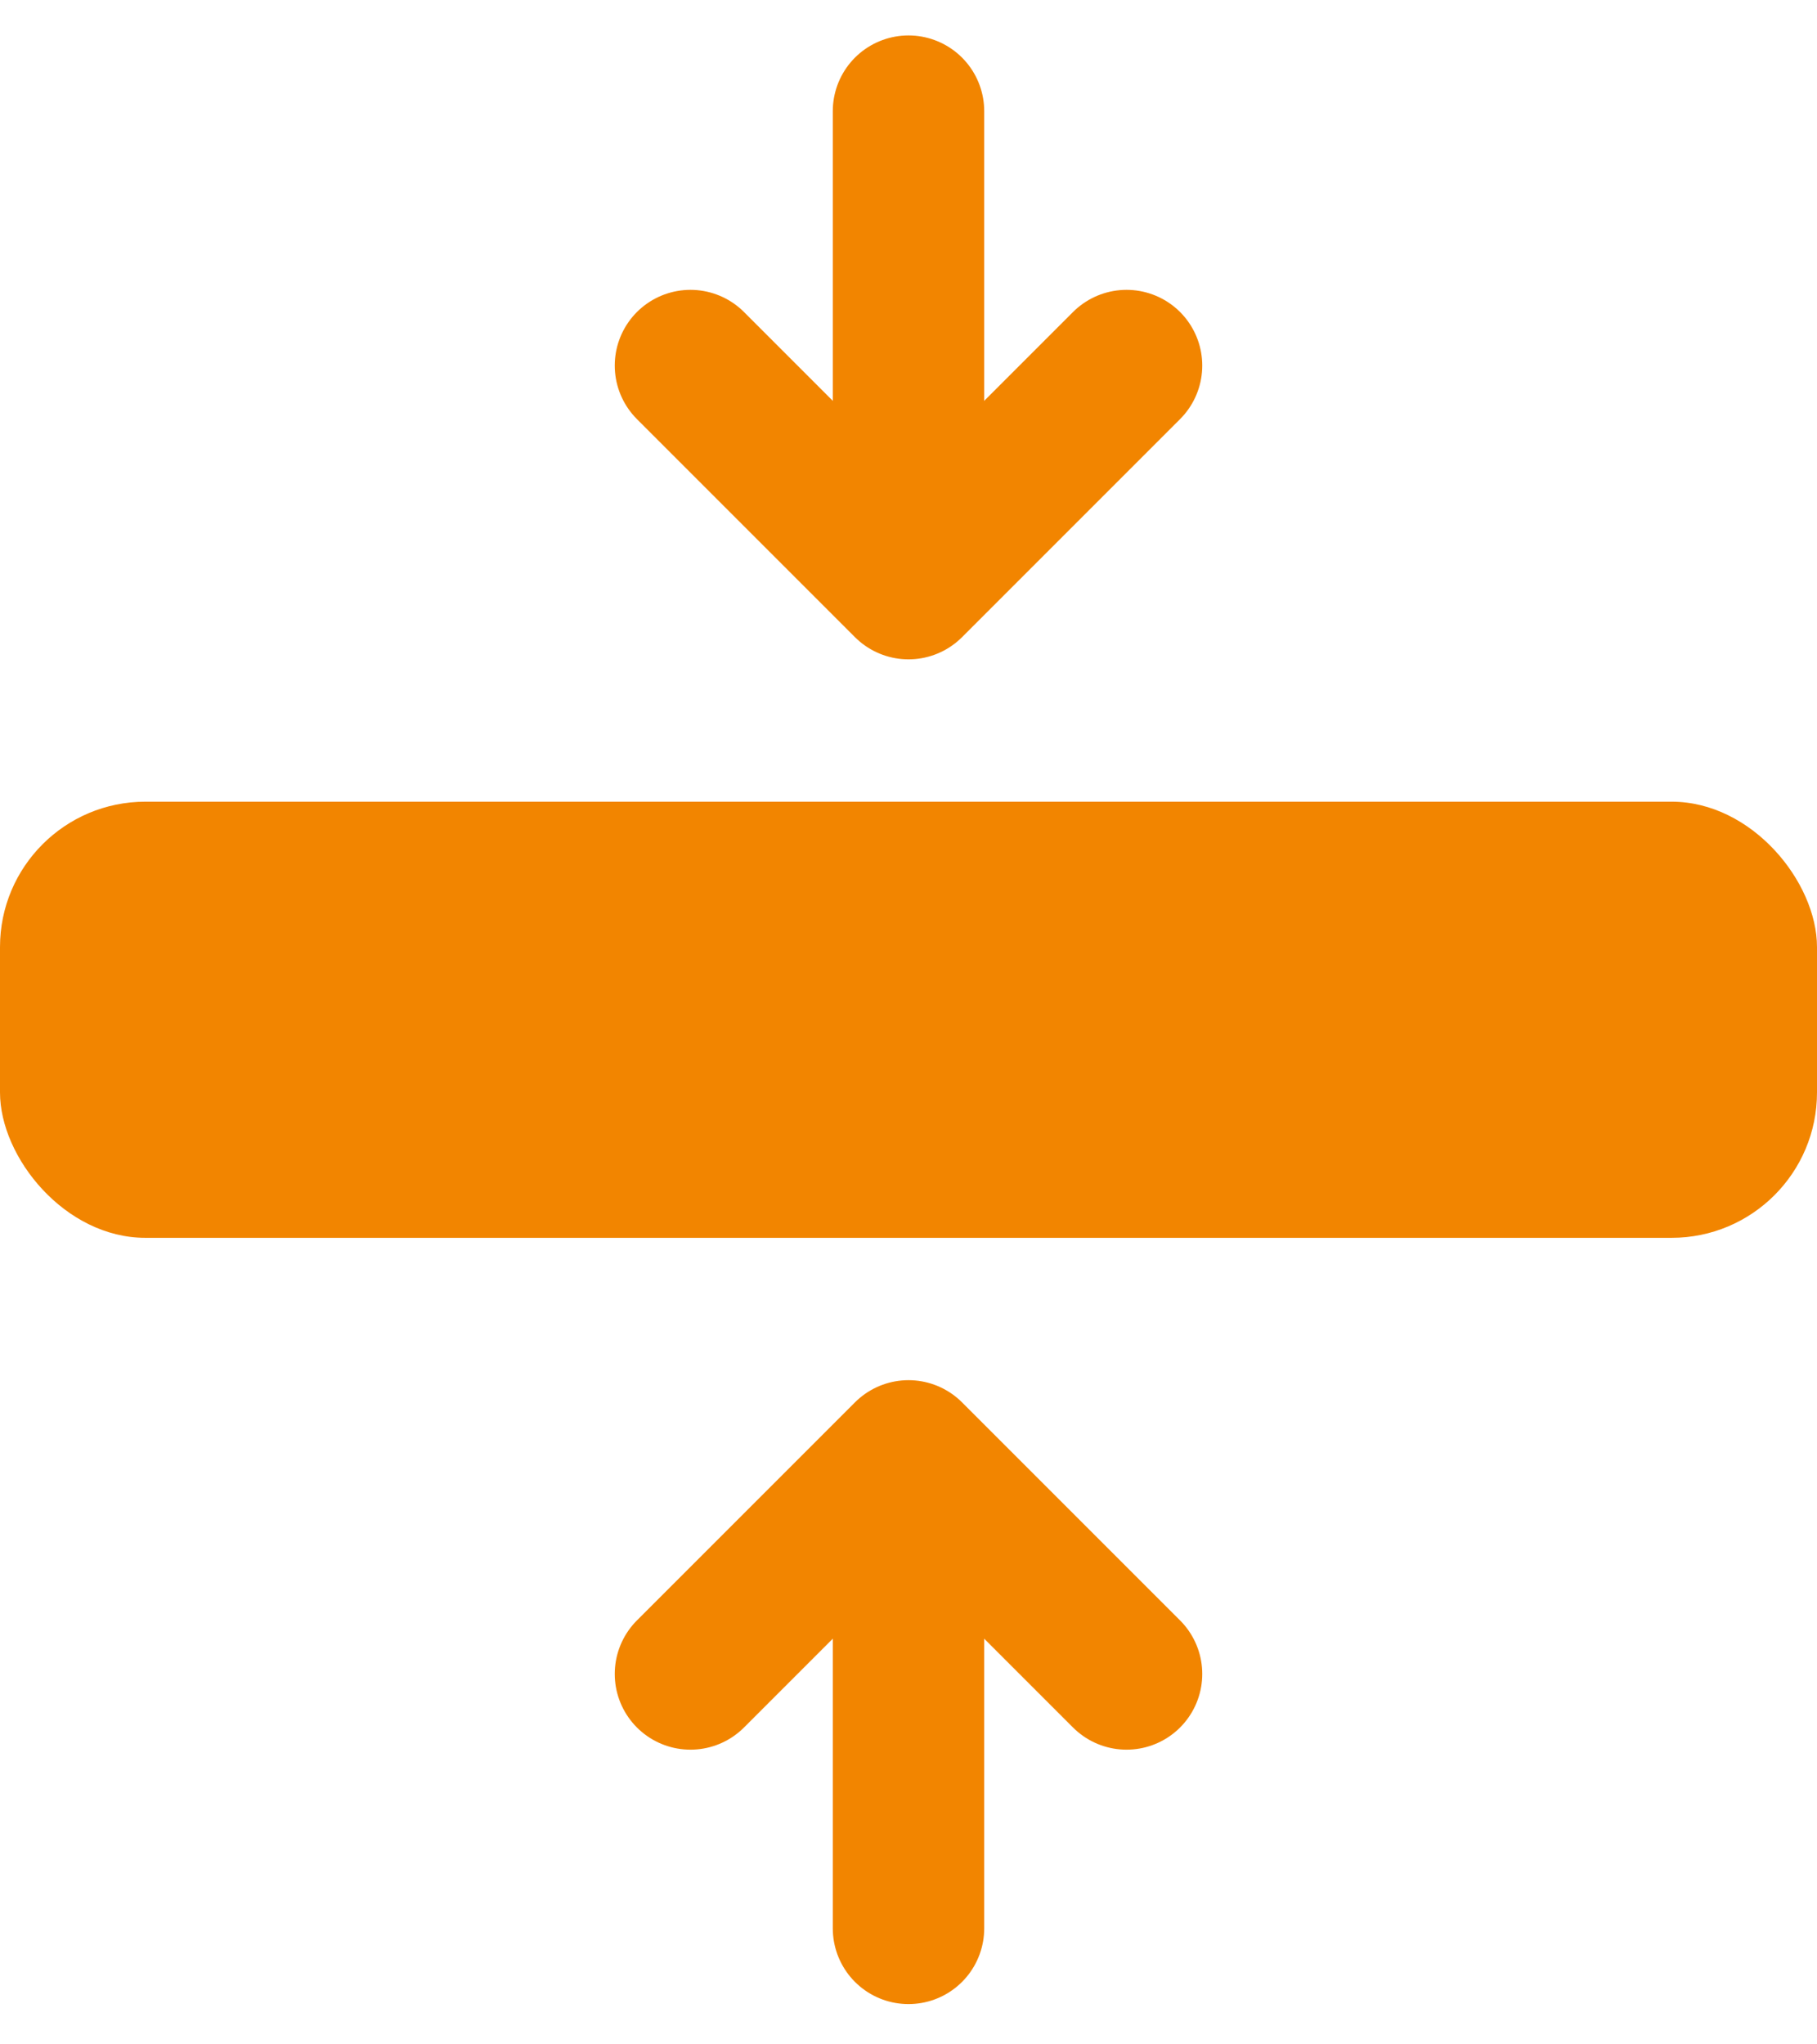
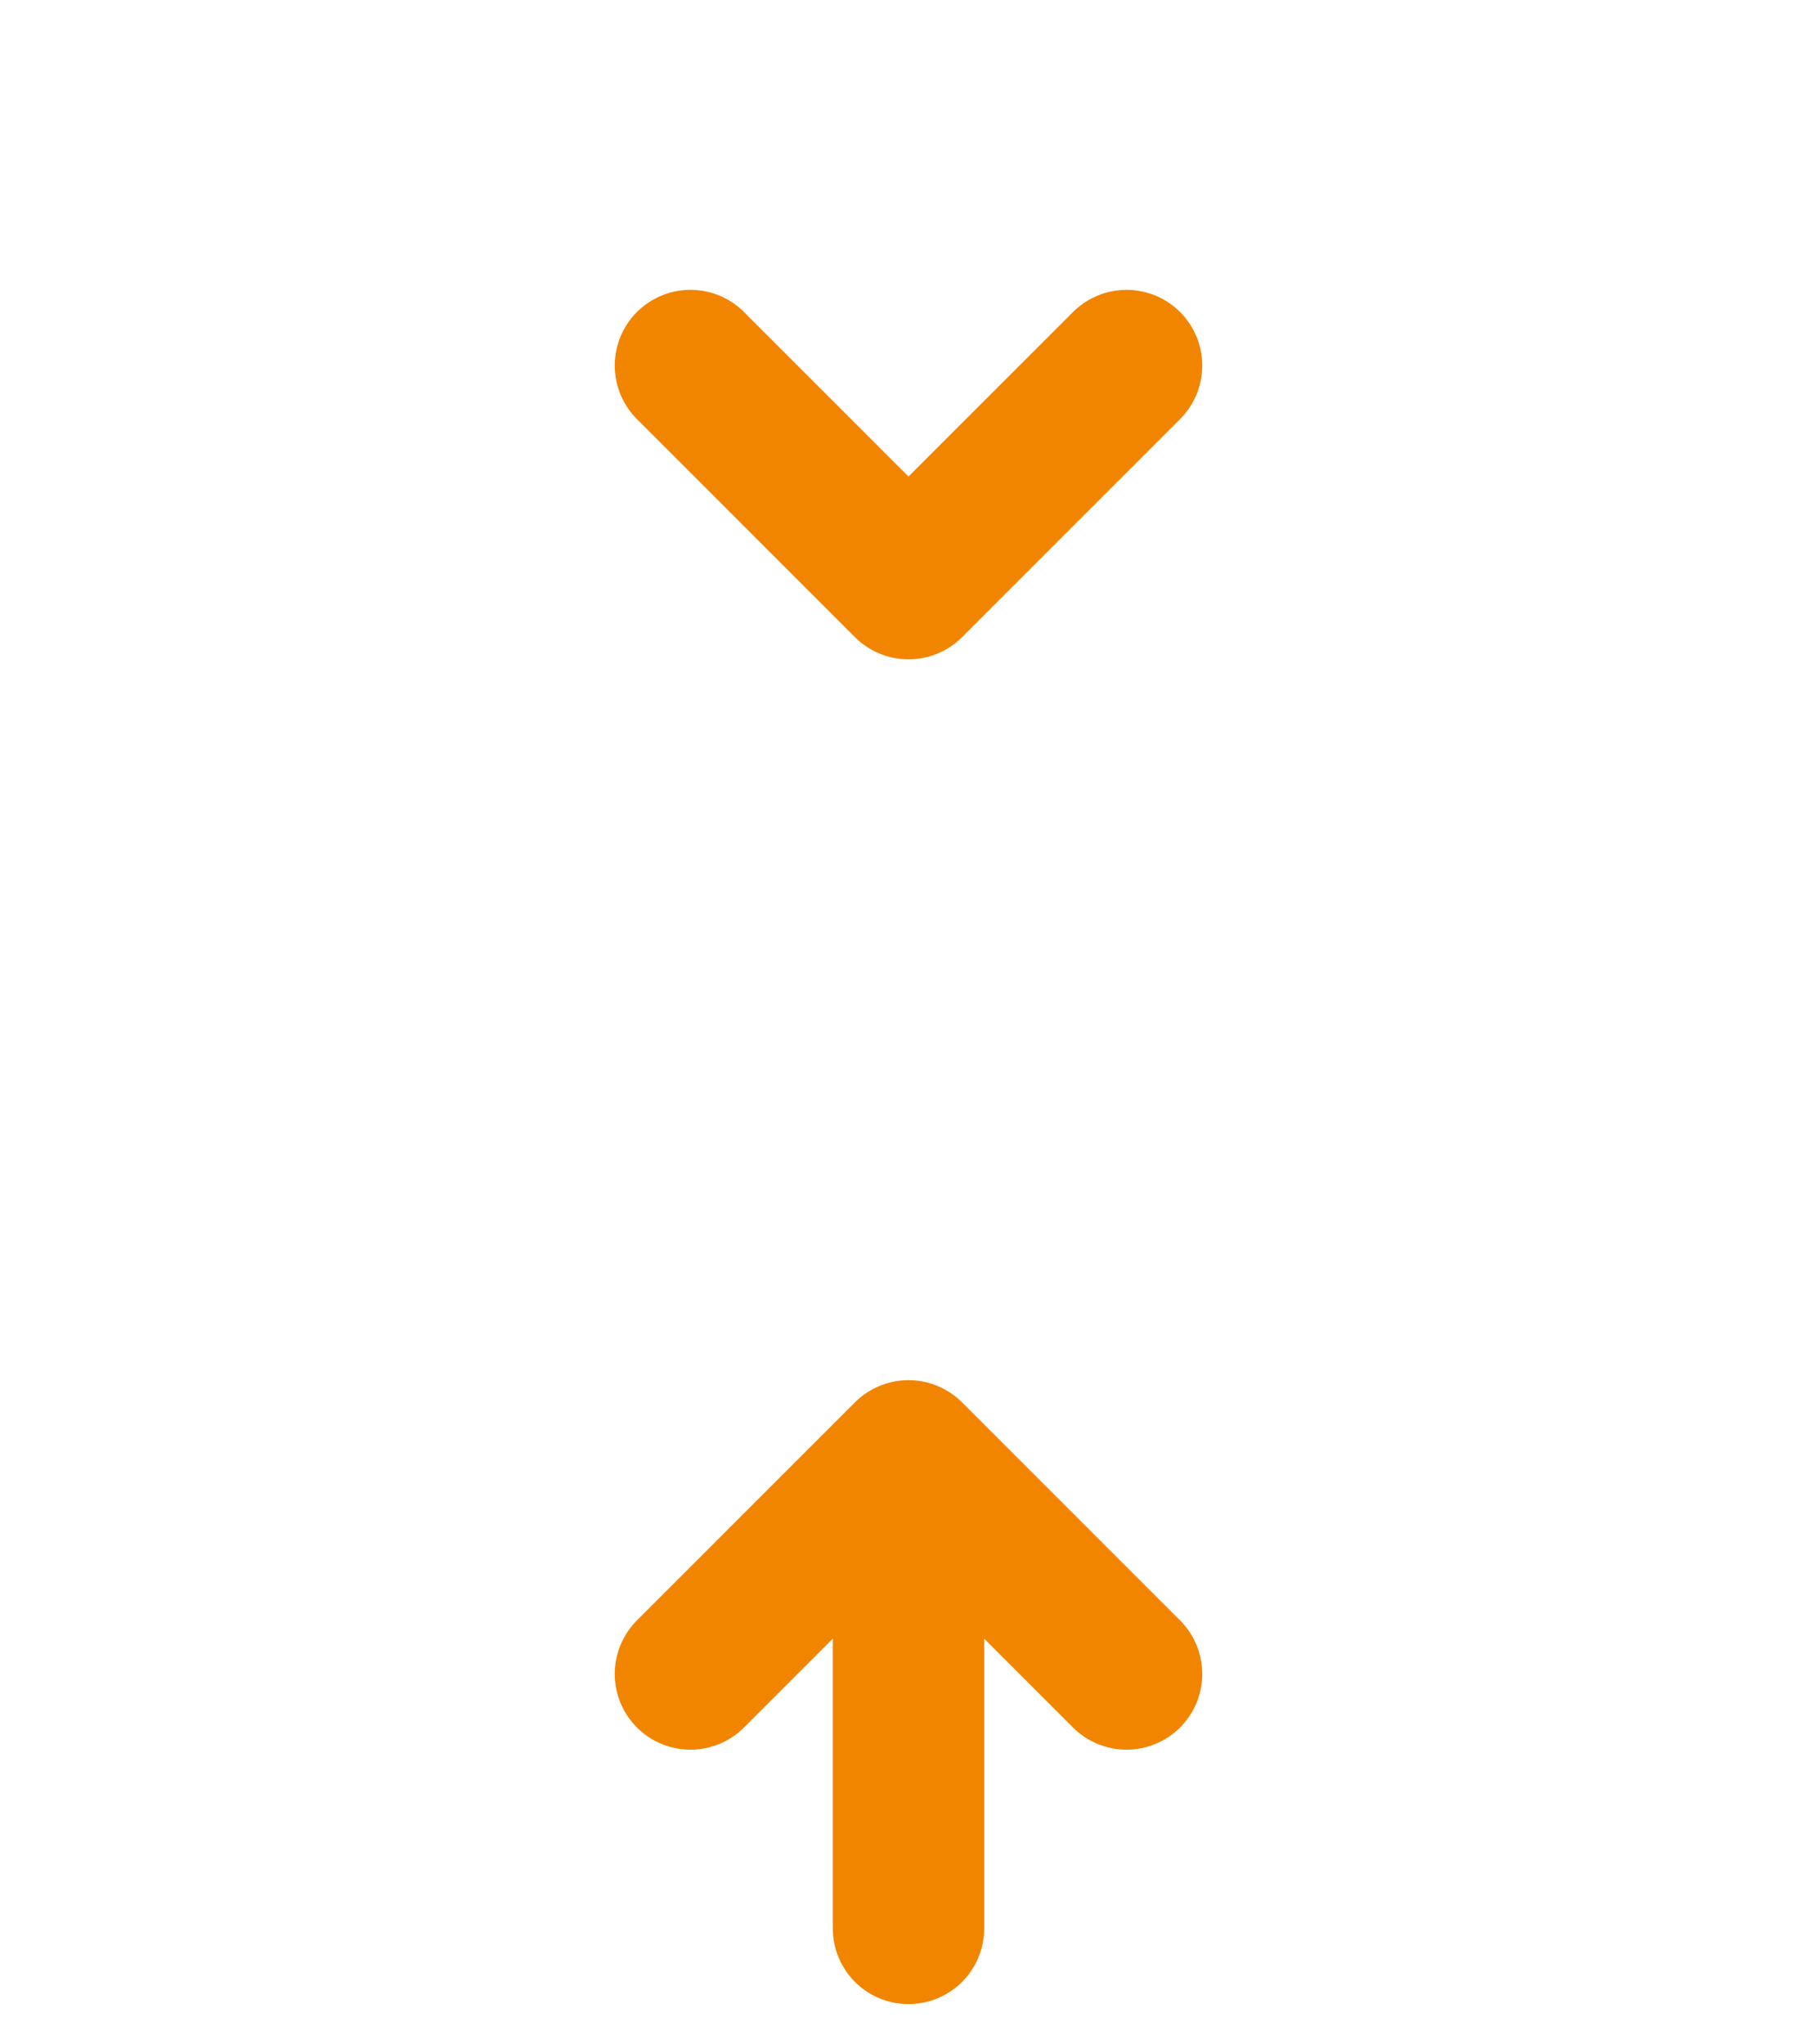
<svg xmlns="http://www.w3.org/2000/svg" fill="none" viewBox="0 0 24 27" height="27" width="24">
-   <rect fill="#F28500" rx="1.92" height="5.76" width="24" y="10.588" />
  <path stroke-linecap="round" stroke-width="2" stroke="#F28500" d="M12 19.468V25.468" />
  <path stroke-linejoin="round" stroke-linecap="round" stroke-width="2" stroke="#F28500" d="M9.12 22.108L12 19.228L14.88 22.108" />
-   <path stroke-linecap="round" stroke-width="2" stroke="#F28500" d="M12 7.468V1.468" />
  <path stroke-linejoin="round" stroke-linecap="round" stroke-width="2" stroke="#F28500" d="M9.12 4.828L12 7.708L14.88 4.828" />
</svg>